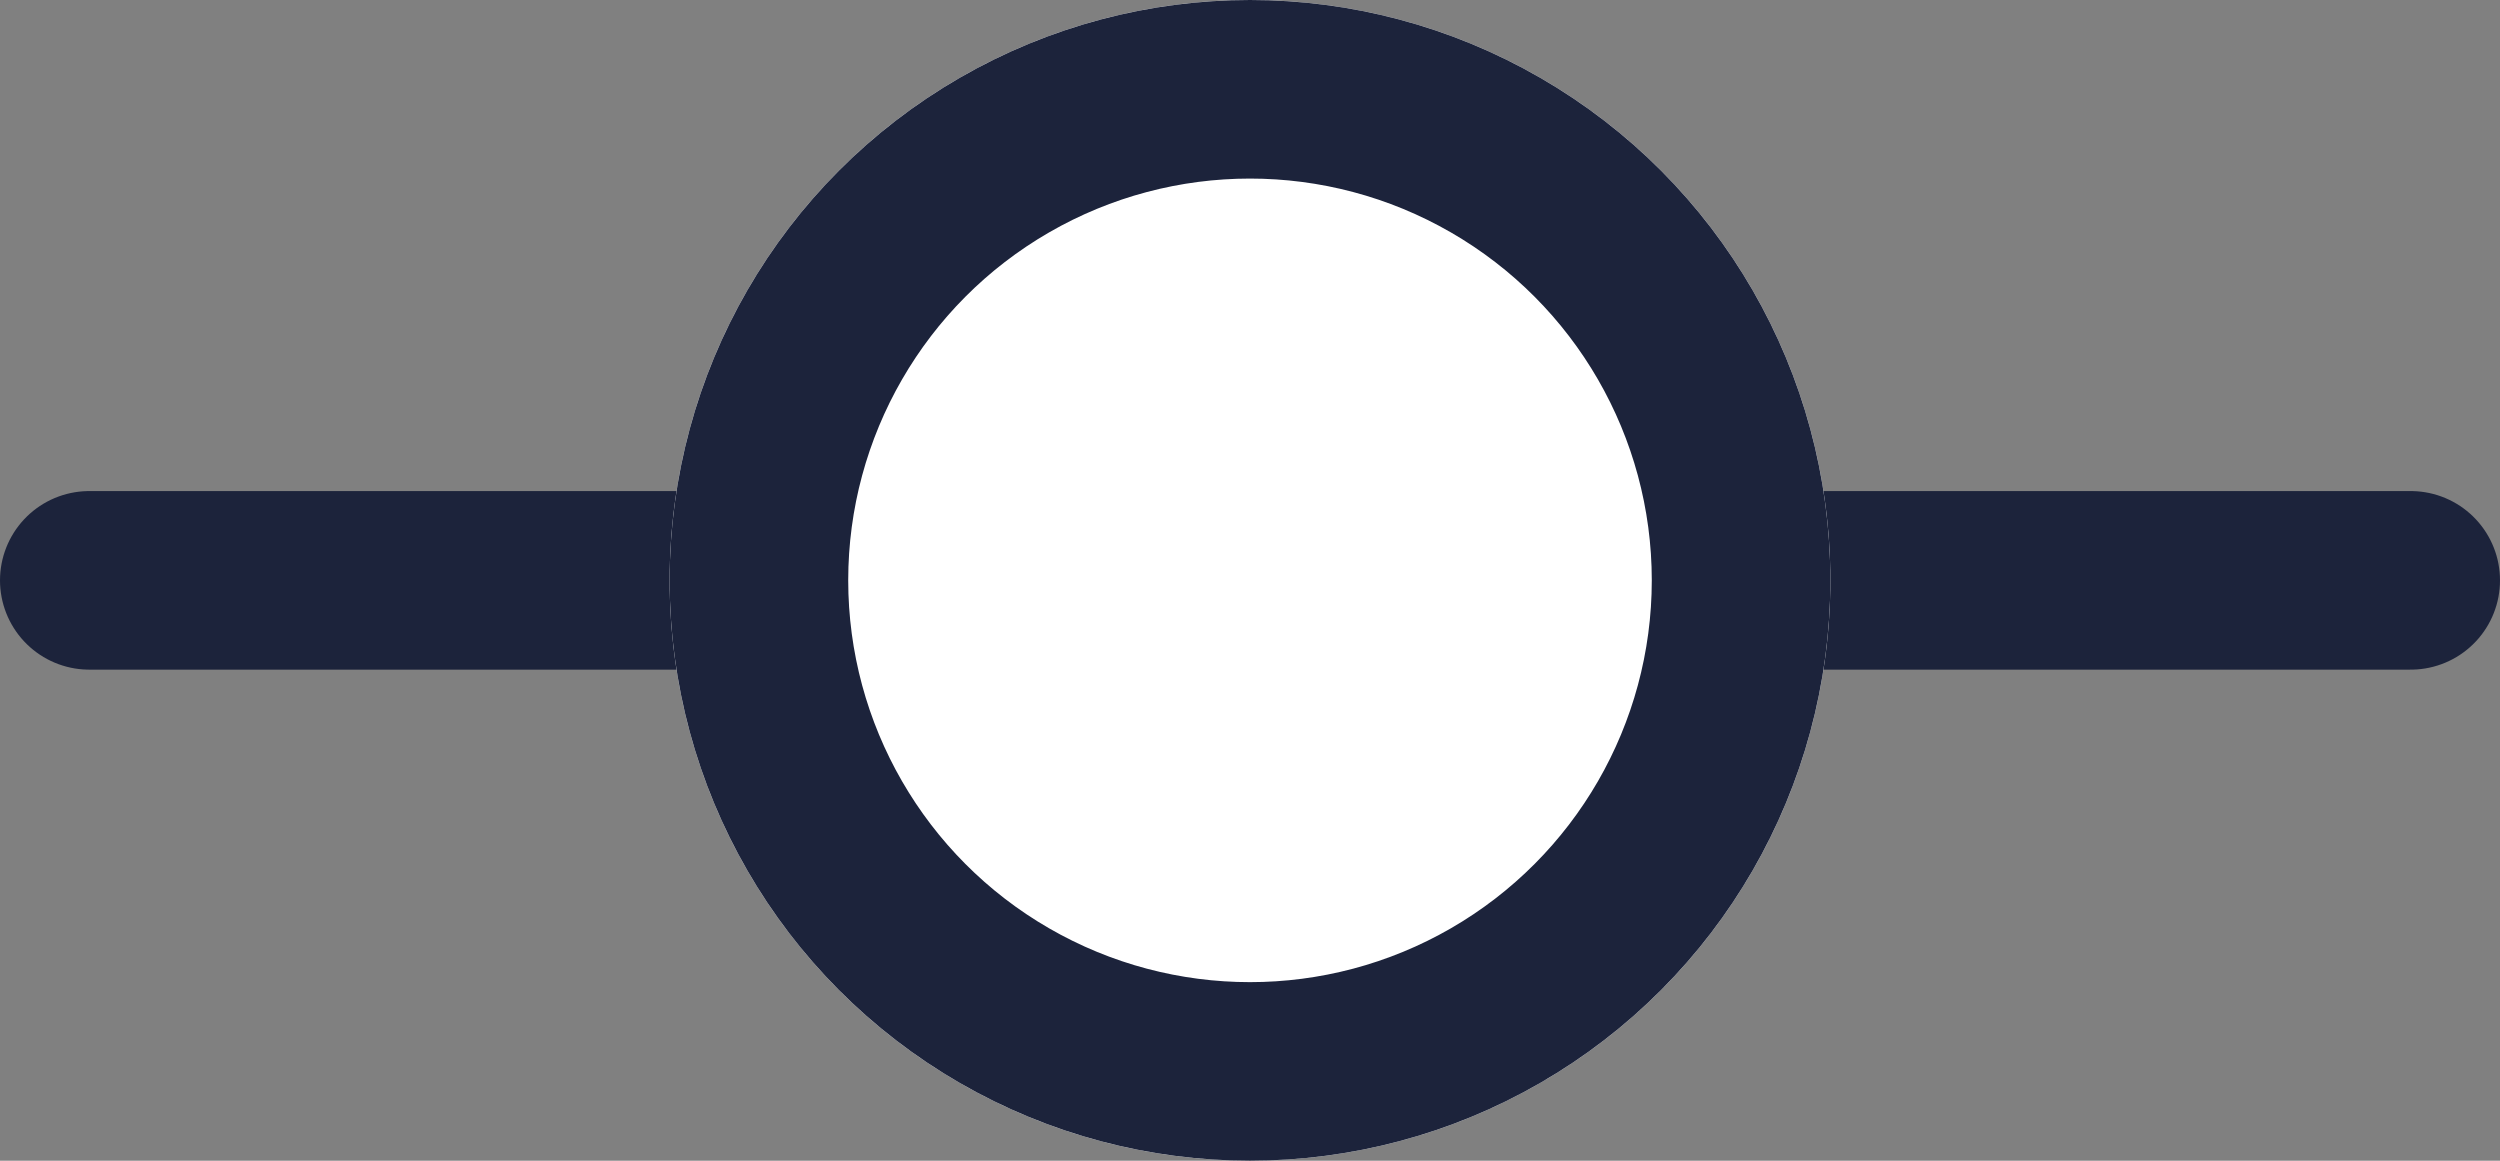
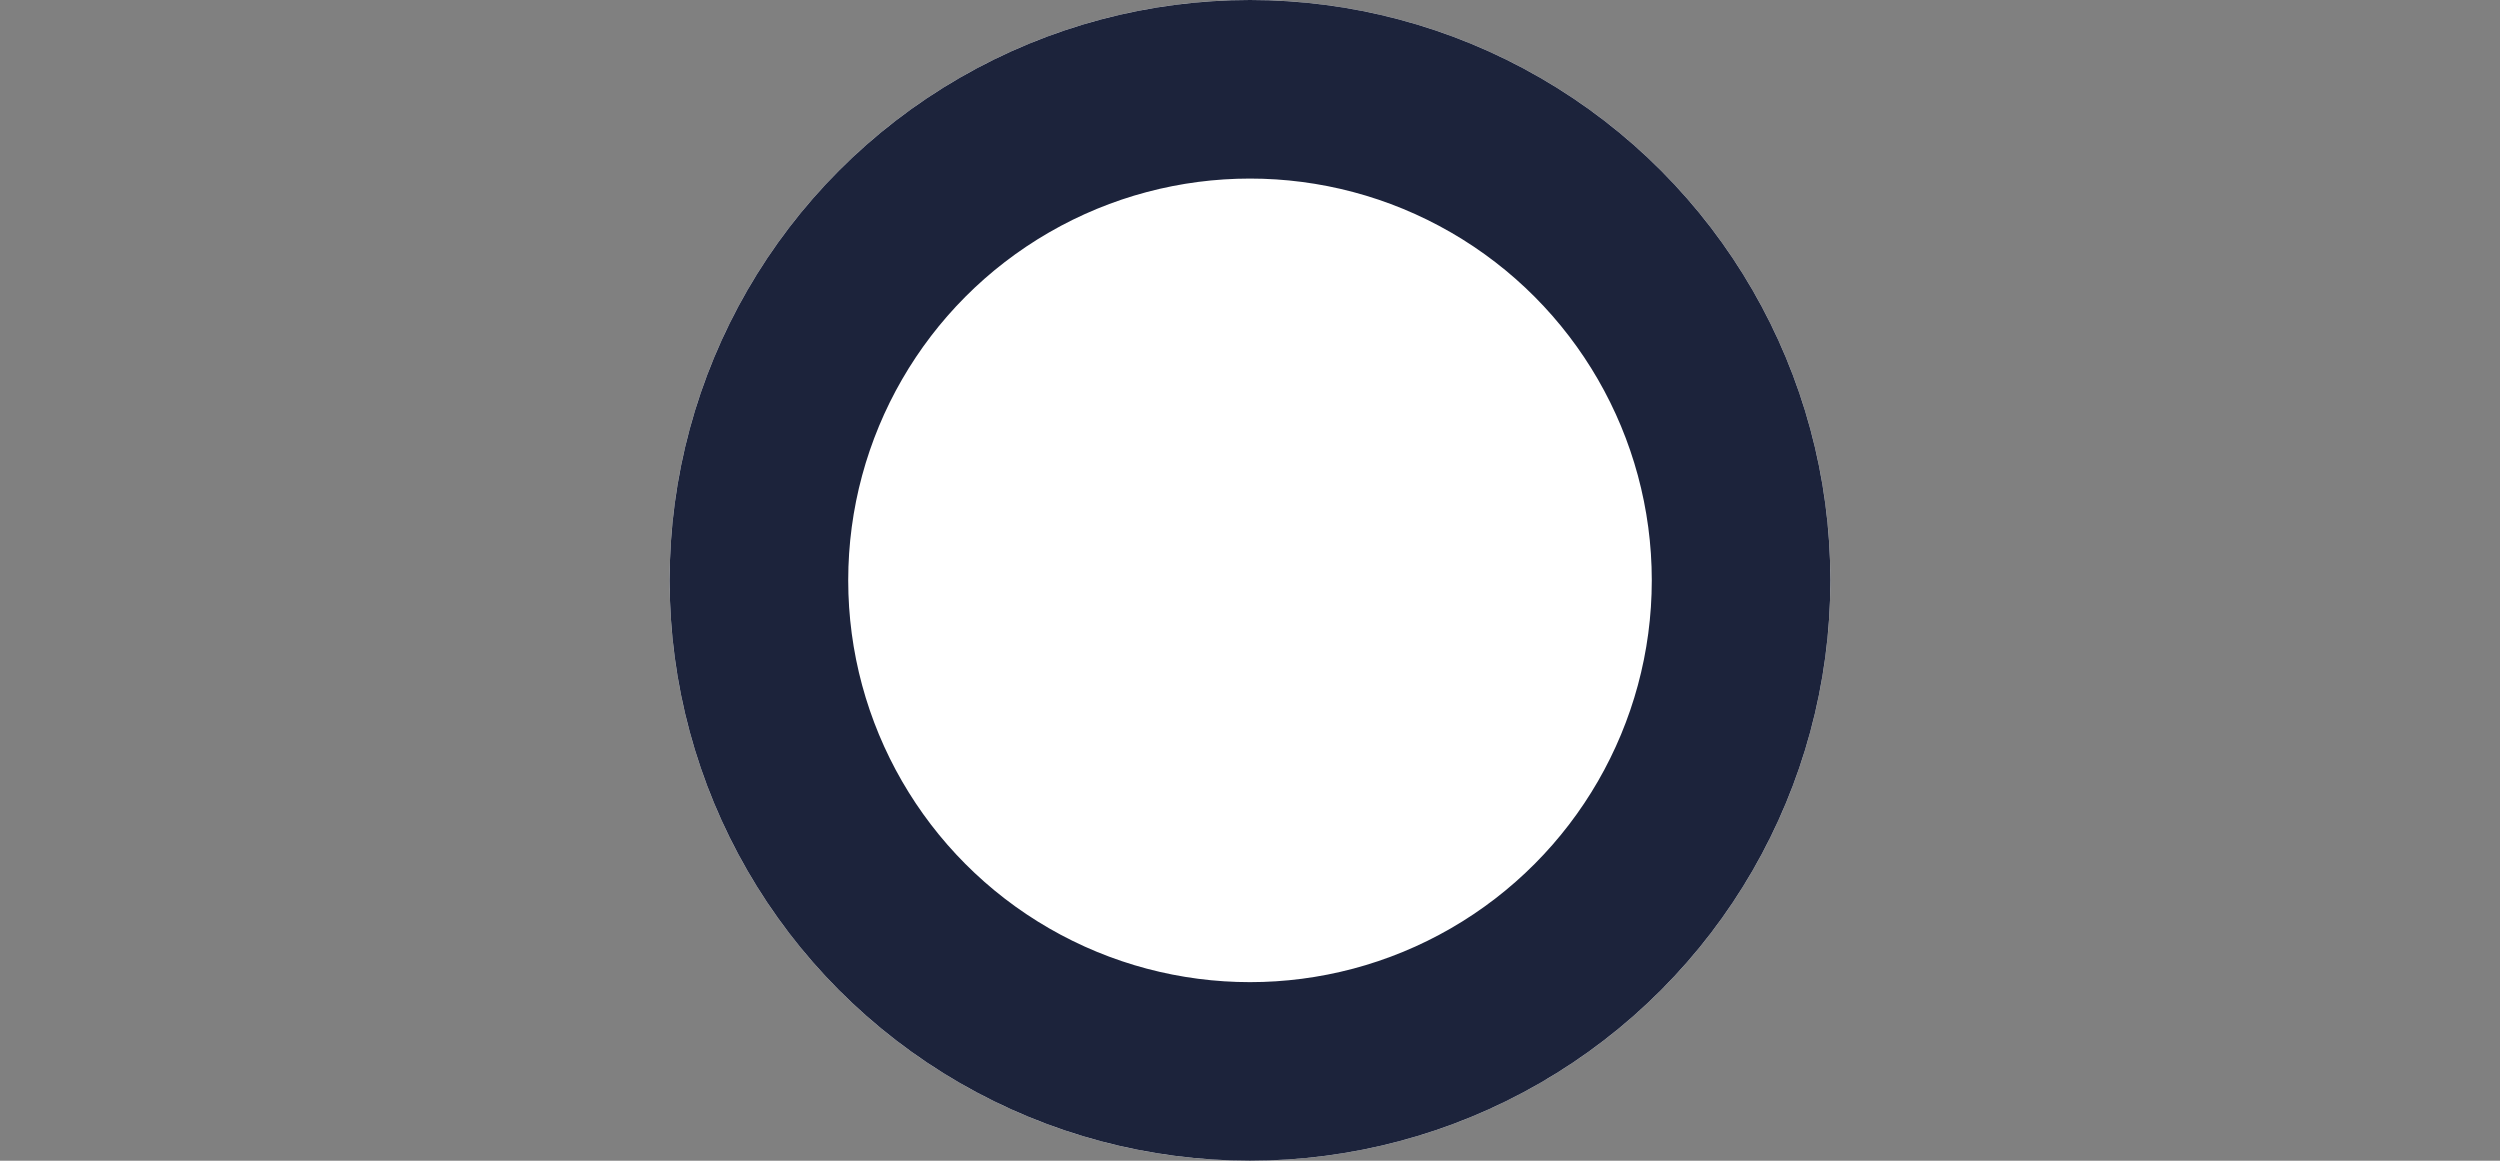
<svg xmlns="http://www.w3.org/2000/svg" data-name="Camada 1" viewBox="0 0 28 13">
  <rect x="0" y="0" width="28" height="13" fill="#808080" stroke="none" />
  <g data-name="Agrupar 2310">
-     <path data-name="Linha 1591" stroke-linecap="round" fill="none" stroke="#1c233b" stroke-width="2" d="M1 6.5h26" />
    <g data-name="Elipse 459">
      <circle cx="14" cy="6.5" r="6.5" fill="#fff" />
      <circle cx="14" cy="6.5" r="5.5" fill="none" stroke="#1c233b" stroke-width="2" />
    </g>
  </g>
</svg>